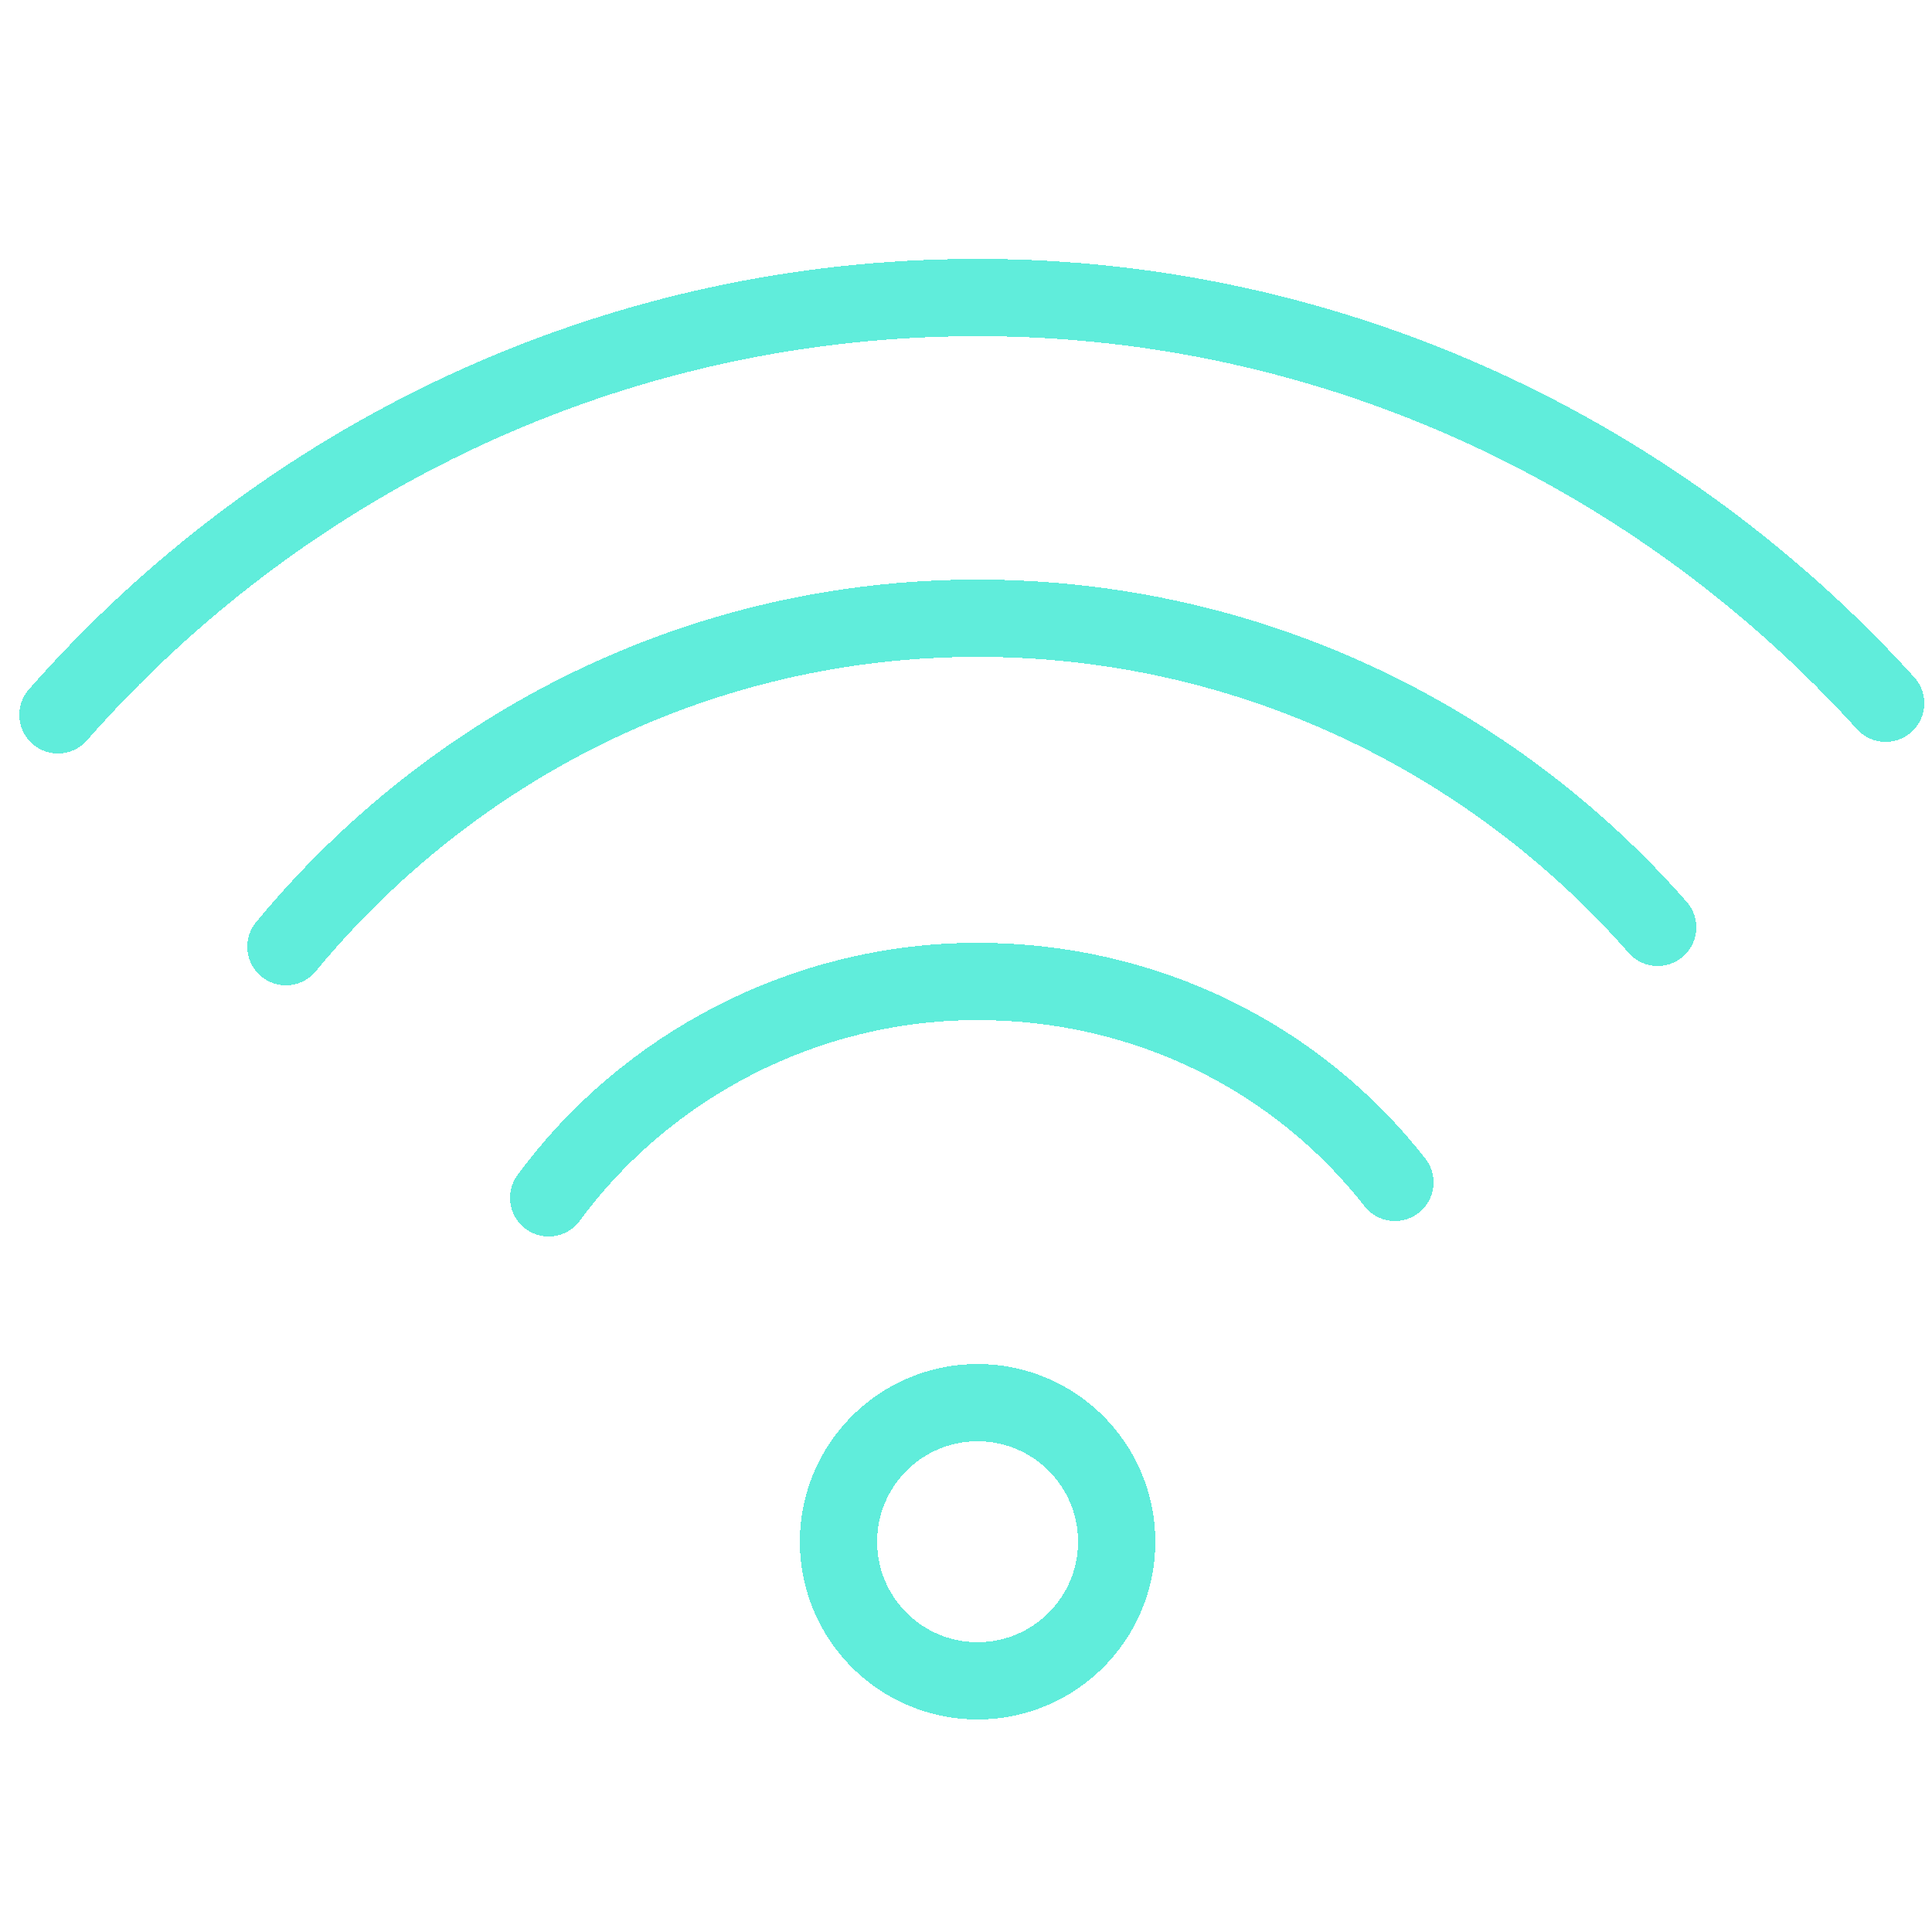
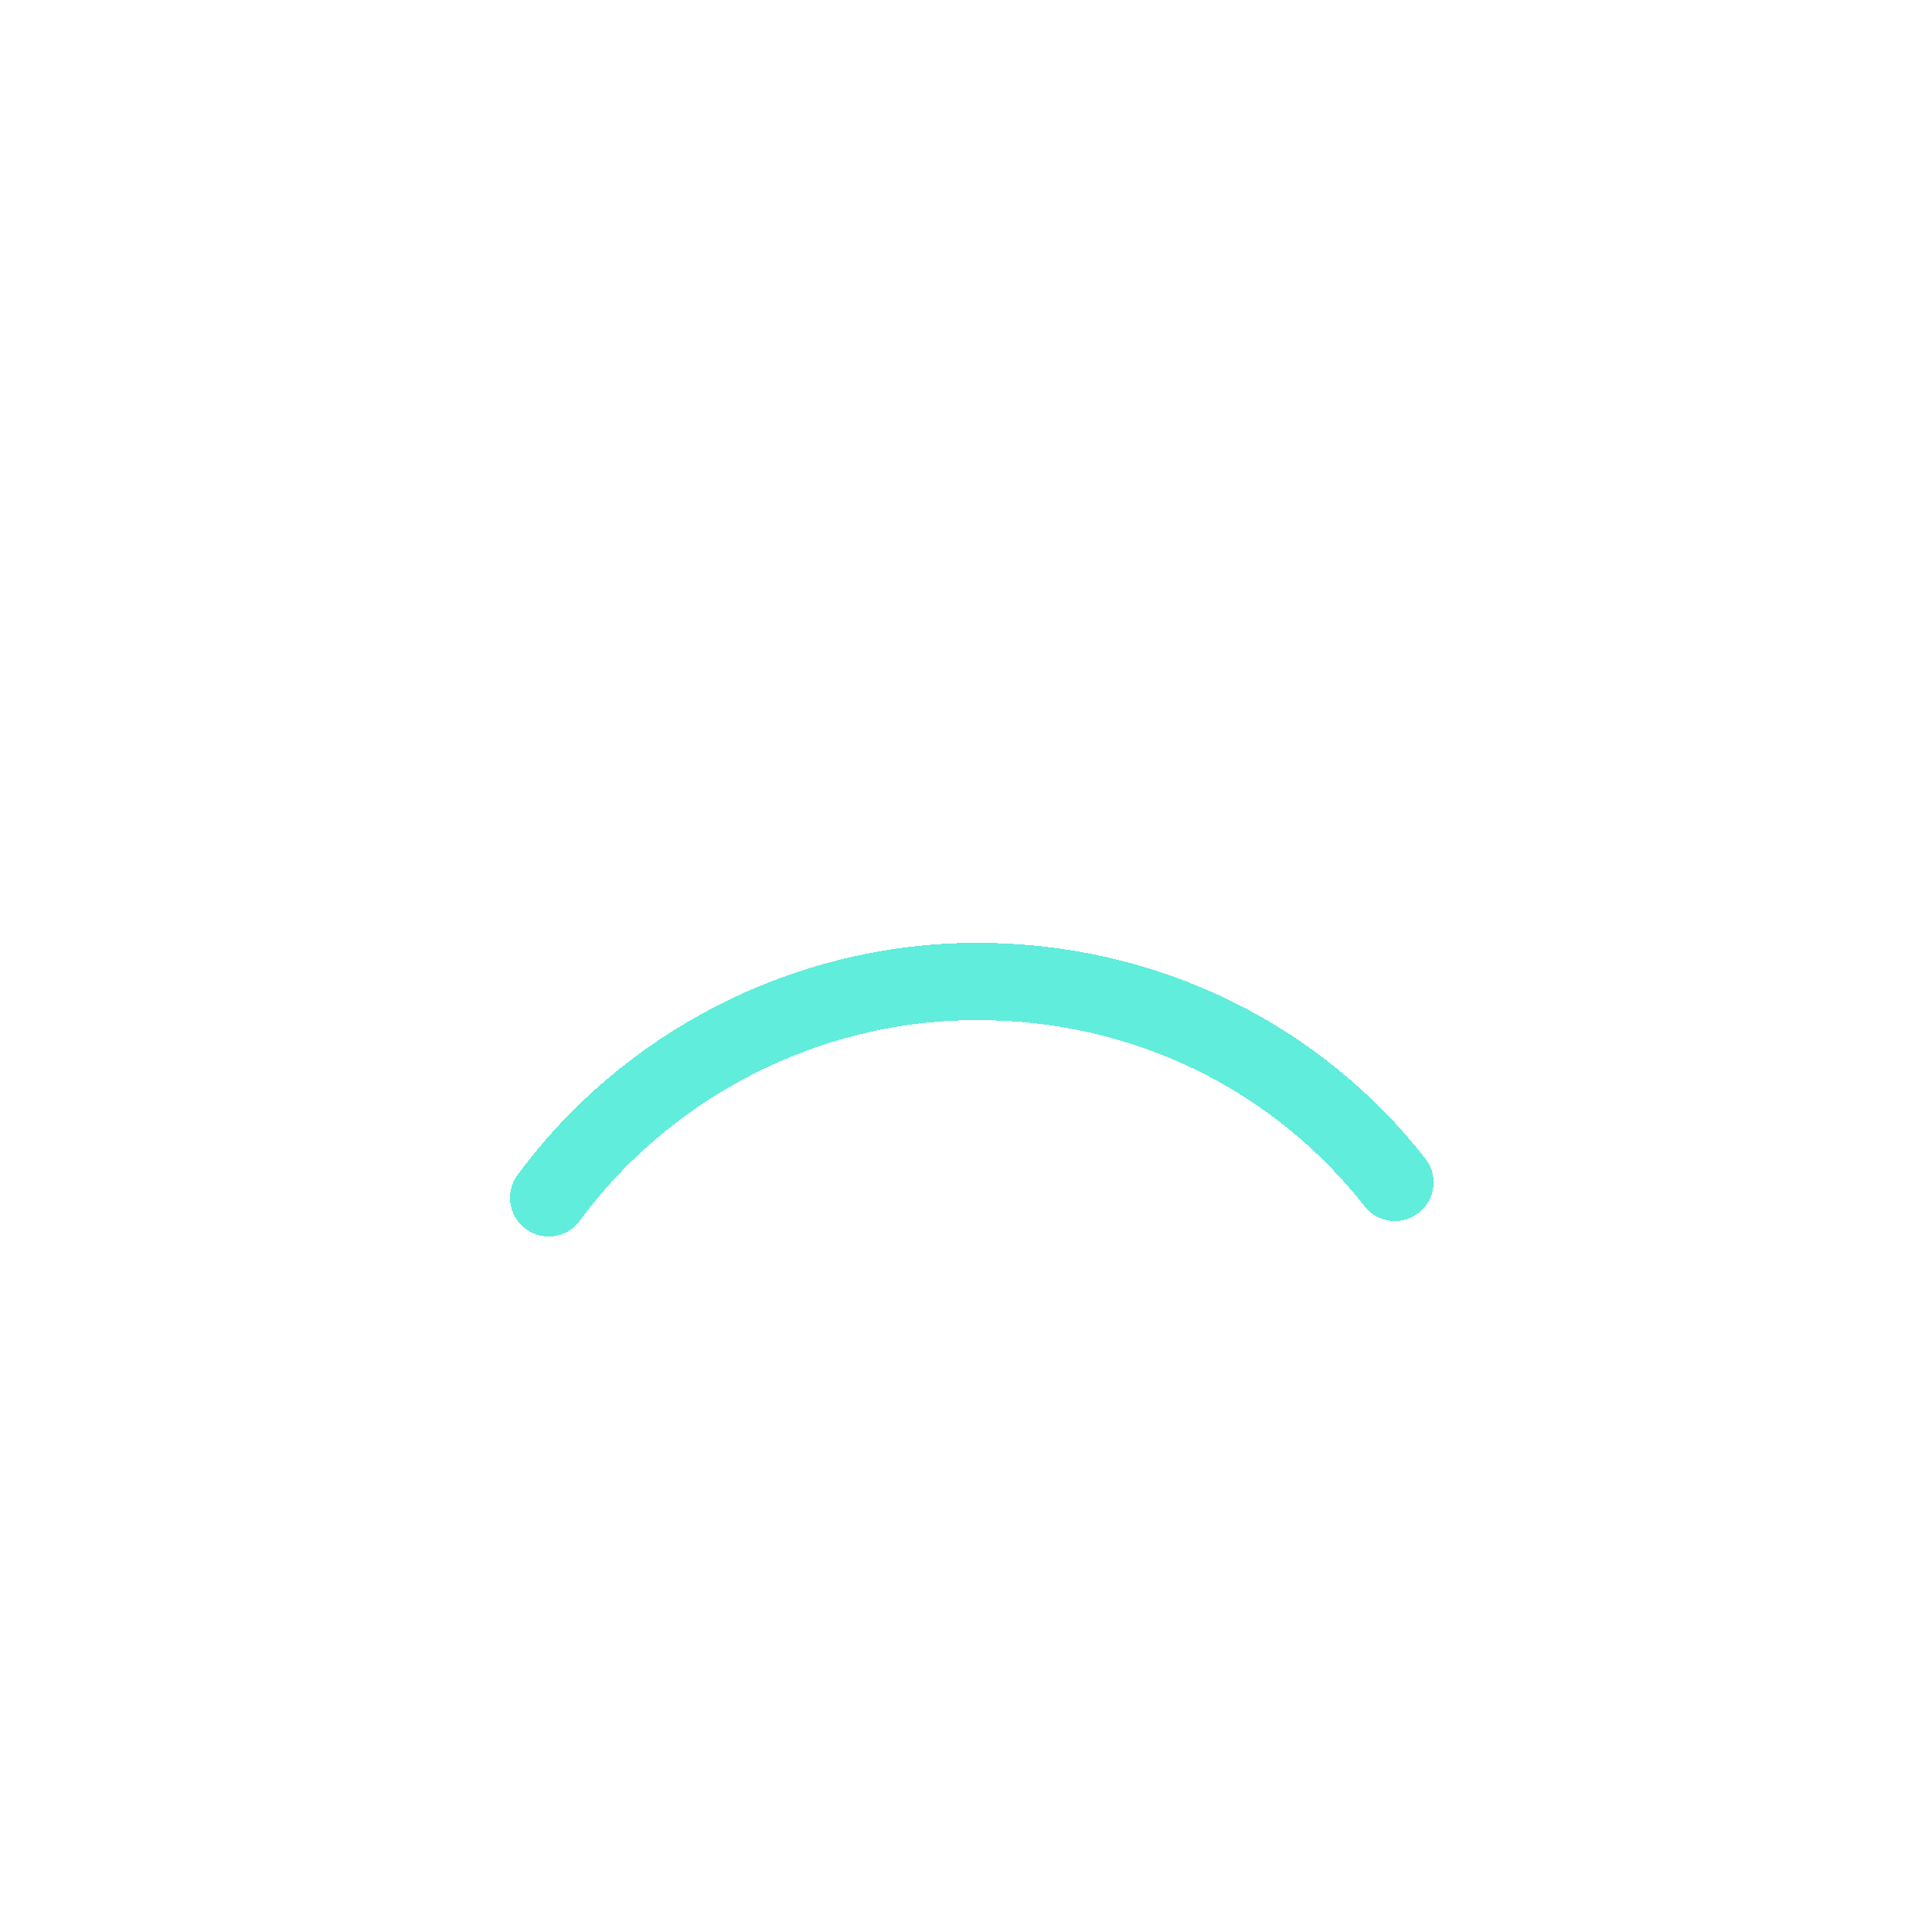
<svg xmlns="http://www.w3.org/2000/svg" width="50" height="50" viewBox="0 0 50 50" fill="none">
  <g clip-path="url(#clip0_34_16)">
    <g filter="url(#filter0_d_34_16)">
-       <path d="M25.3 43.5C27.288 43.5 28.9 41.888 28.9 39.9C28.9 37.912 27.288 36.3 25.3 36.3C23.312 36.3 21.7 37.912 21.7 39.9C21.7 41.888 23.312 43.5 25.3 43.5Z" stroke="#60EDDB" stroke-width="2" stroke-miterlimit="10" stroke-linecap="round" stroke-linejoin="round" shape-rendering="crispEdges" />
-     </g>
+       </g>
    <g filter="url(#filter1_d_34_16)">
      <path d="M14.2 31C16.7 27.6 20.8 25.4 25.3 25.4C29.7 25.4 33.6 27.4 36.1 30.6" stroke="#60EDDB" stroke-width="2" stroke-miterlimit="10" stroke-linecap="round" stroke-linejoin="round" shape-rendering="crispEdges" />
    </g>
    <g filter="url(#filter2_d_34_16)">
-       <path d="M7.4 24.5C11.7 19.3 18.1 16 25.3 16C32.3 16 38.6 19.1 42.9 24" stroke="#60EDDB" stroke-width="2" stroke-miterlimit="10" stroke-linecap="round" stroke-linejoin="round" shape-rendering="crispEdges" />
-     </g>
+       </g>
    <g filter="url(#filter3_d_34_16)">
-       <path d="M1.5 18.5C7.3 11.9 15.8 7.7 25.3 7.7C34.6 7.7 43 11.8 48.8 18.2" stroke="#60EDDB" stroke-width="2" stroke-miterlimit="10" stroke-linecap="round" stroke-linejoin="round" shape-rendering="crispEdges" />
-     </g>
+       </g>
  </g>
  <defs>
    <filter id="filter0_d_34_16" x="14.7" y="29.3" width="21.2" height="21.2" filterUnits="userSpaceOnUse" color-interpolation-filters="sRGB">
      <feFlood flood-opacity="0" result="BackgroundImageFix" />
      <feColorMatrix in="SourceAlpha" type="matrix" values="0 0 0 0 0 0 0 0 0 0 0 0 0 0 0 0 0 0 127 0" result="hardAlpha" />
      <feOffset />
      <feGaussianBlur stdDeviation="3" />
      <feComposite in2="hardAlpha" operator="out" />
      <feColorMatrix type="matrix" values="0 0 0 0 0.376 0 0 0 0 0.929 0 0 0 0 0.859 0 0 0 0.7 0" />
      <feBlend mode="normal" in2="BackgroundImageFix" result="effect1_dropShadow_34_16" />
      <feBlend mode="normal" in="SourceGraphic" in2="effect1_dropShadow_34_16" result="shape" />
    </filter>
    <filter id="filter1_d_34_16" x="7.2" y="18.4" width="35.9" height="19.6" filterUnits="userSpaceOnUse" color-interpolation-filters="sRGB">
      <feFlood flood-opacity="0" result="BackgroundImageFix" />
      <feColorMatrix in="SourceAlpha" type="matrix" values="0 0 0 0 0 0 0 0 0 0 0 0 0 0 0 0 0 0 127 0" result="hardAlpha" />
      <feOffset />
      <feGaussianBlur stdDeviation="3" />
      <feComposite in2="hardAlpha" operator="out" />
      <feColorMatrix type="matrix" values="0 0 0 0 0.376 0 0 0 0 0.929 0 0 0 0 0.859 0 0 0 0.7 0" />
      <feBlend mode="normal" in2="BackgroundImageFix" result="effect1_dropShadow_34_16" />
      <feBlend mode="normal" in="SourceGraphic" in2="effect1_dropShadow_34_16" result="shape" />
    </filter>
    <filter id="filter2_d_34_16" x="0.4" y="9" width="49.5" height="22.5" filterUnits="userSpaceOnUse" color-interpolation-filters="sRGB">
      <feFlood flood-opacity="0" result="BackgroundImageFix" />
      <feColorMatrix in="SourceAlpha" type="matrix" values="0 0 0 0 0 0 0 0 0 0 0 0 0 0 0 0 0 0 127 0" result="hardAlpha" />
      <feOffset />
      <feGaussianBlur stdDeviation="3" />
      <feComposite in2="hardAlpha" operator="out" />
      <feColorMatrix type="matrix" values="0 0 0 0 0.376 0 0 0 0 0.929 0 0 0 0 0.859 0 0 0 0.7 0" />
      <feBlend mode="normal" in2="BackgroundImageFix" result="effect1_dropShadow_34_16" />
      <feBlend mode="normal" in="SourceGraphic" in2="effect1_dropShadow_34_16" result="shape" />
    </filter>
    <filter id="filter3_d_34_16" x="-5.5" y="0.7" width="61.3" height="24.8" filterUnits="userSpaceOnUse" color-interpolation-filters="sRGB">
      <feFlood flood-opacity="0" result="BackgroundImageFix" />
      <feColorMatrix in="SourceAlpha" type="matrix" values="0 0 0 0 0 0 0 0 0 0 0 0 0 0 0 0 0 0 127 0" result="hardAlpha" />
      <feOffset />
      <feGaussianBlur stdDeviation="3" />
      <feComposite in2="hardAlpha" operator="out" />
      <feColorMatrix type="matrix" values="0 0 0 0 0.376 0 0 0 0 0.929 0 0 0 0 0.859 0 0 0 0.7 0" />
      <feBlend mode="normal" in2="BackgroundImageFix" result="effect1_dropShadow_34_16" />
      <feBlend mode="normal" in="SourceGraphic" in2="effect1_dropShadow_34_16" result="shape" />
    </filter>
    <clipPath id="clip0_34_16">
      <rect width="50" height="50" fill="white" />
    </clipPath>
  </defs>
</svg>